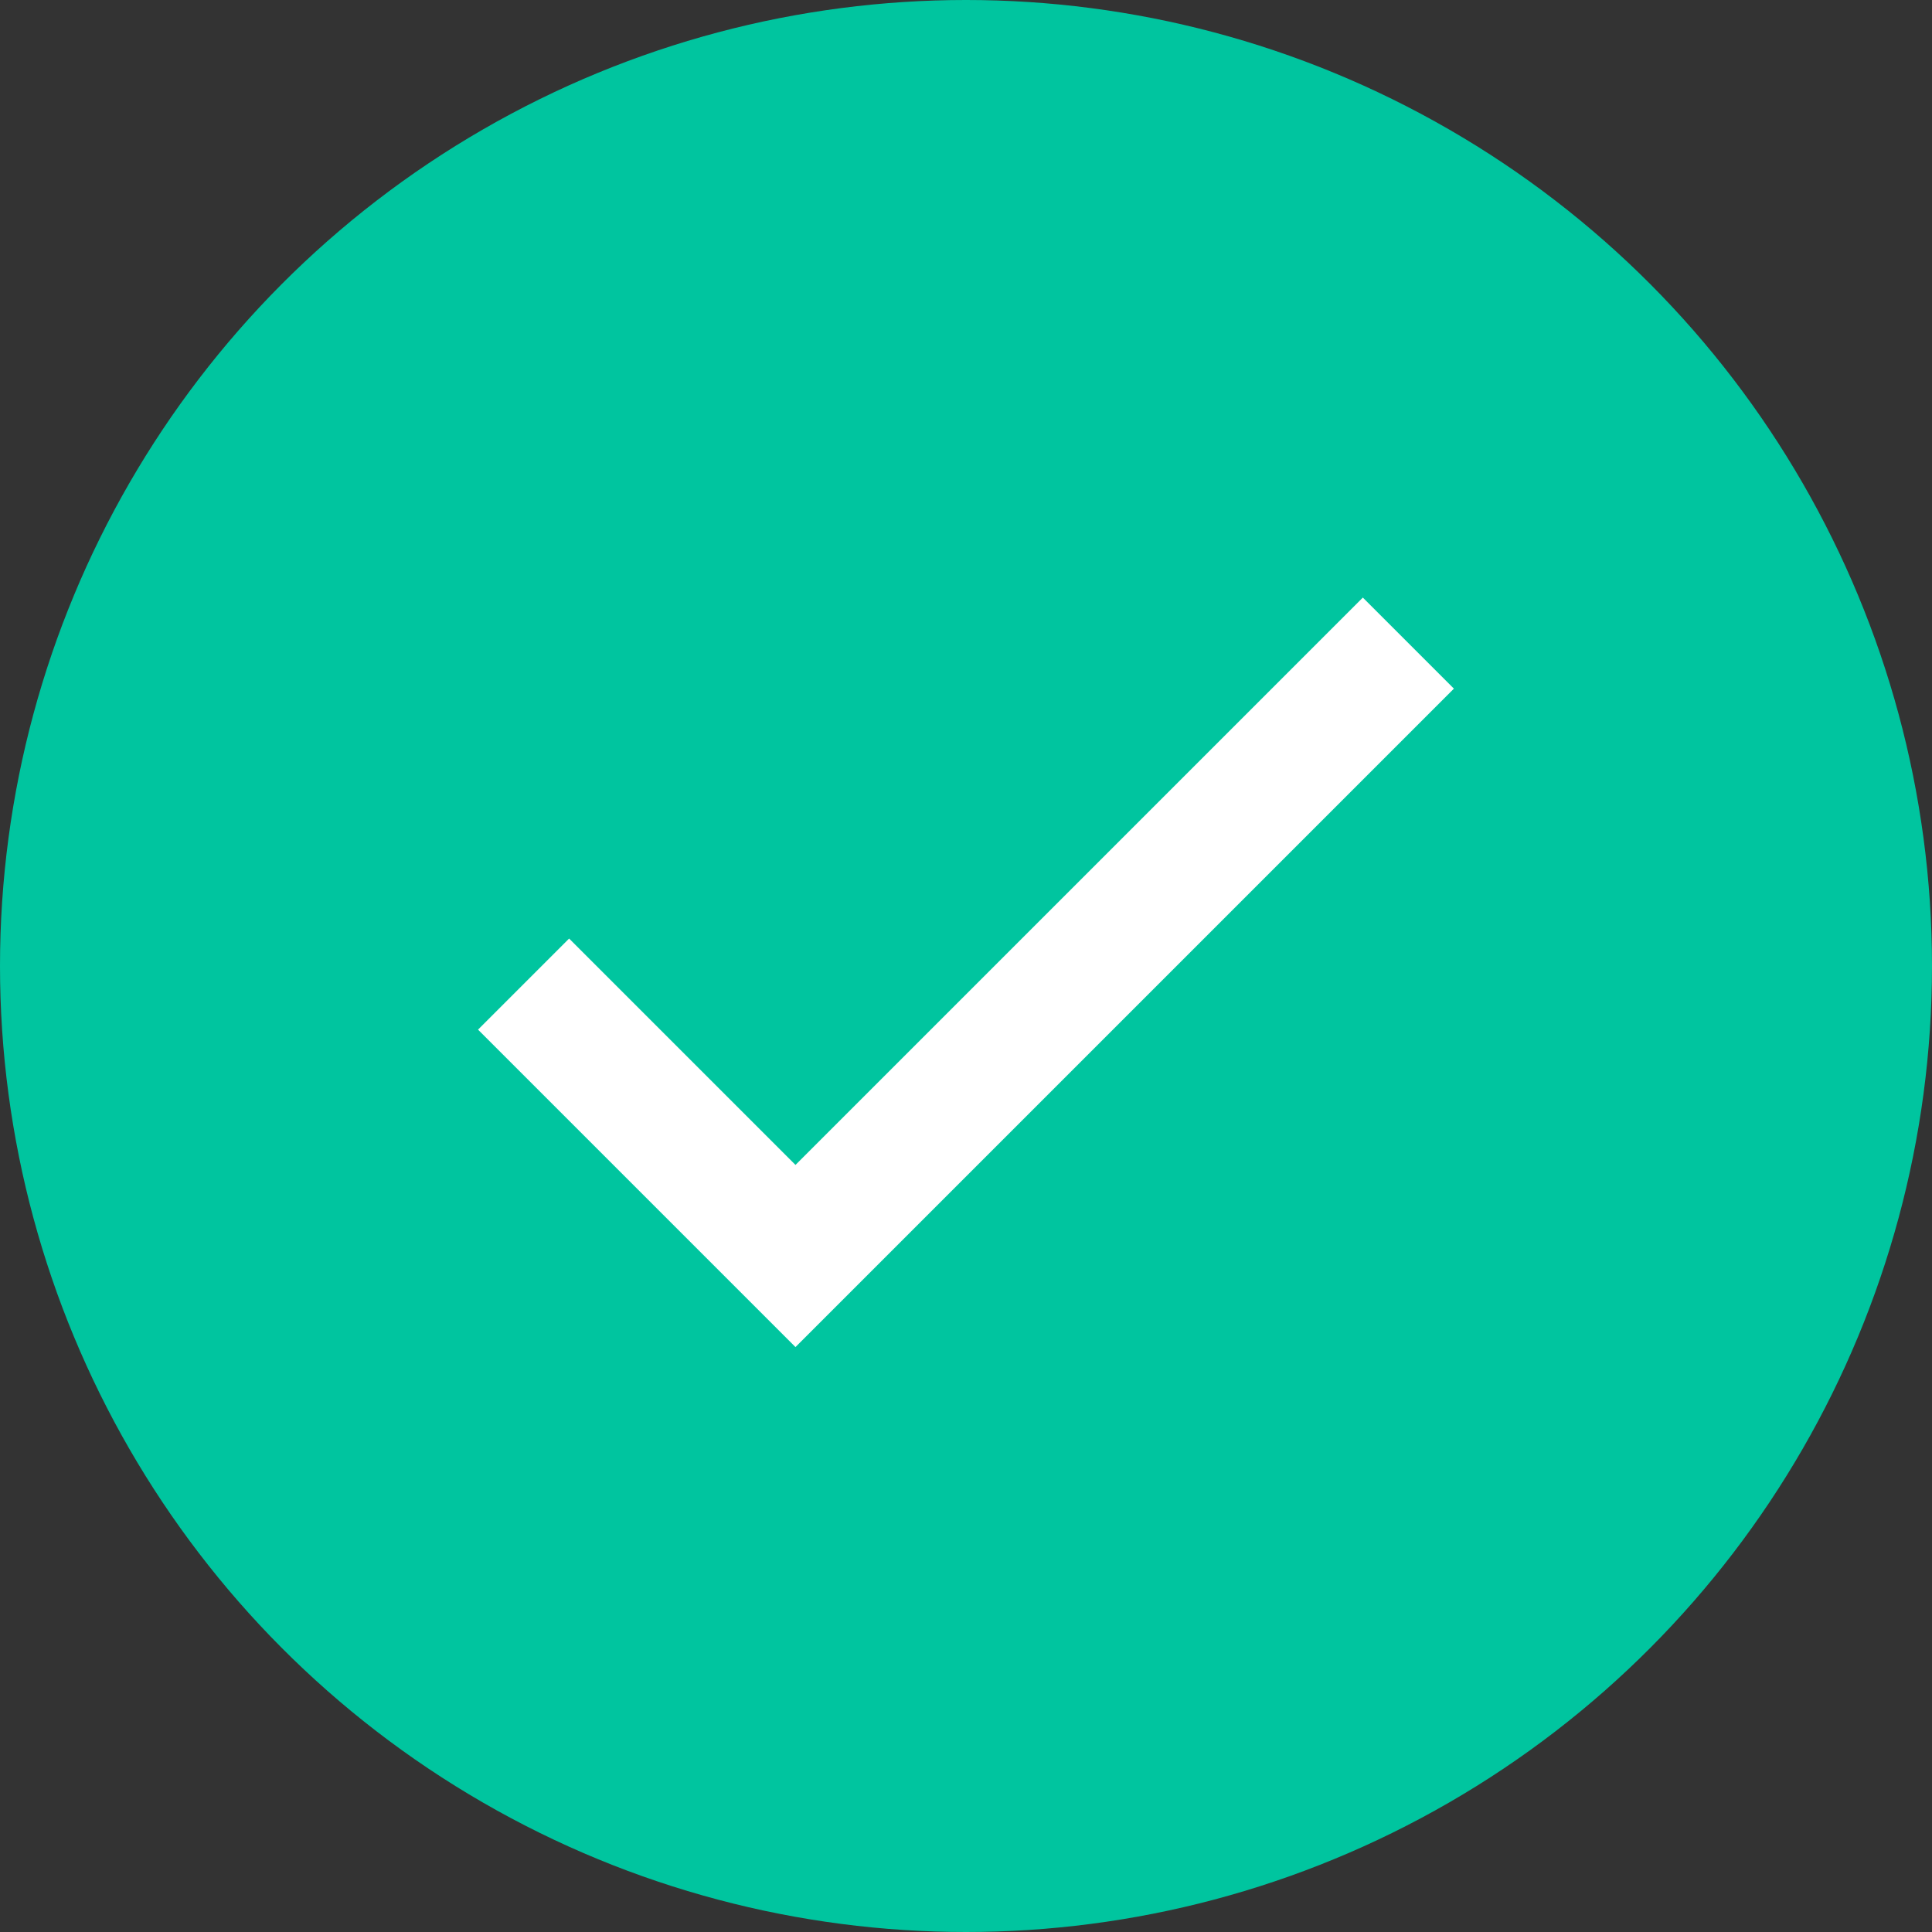
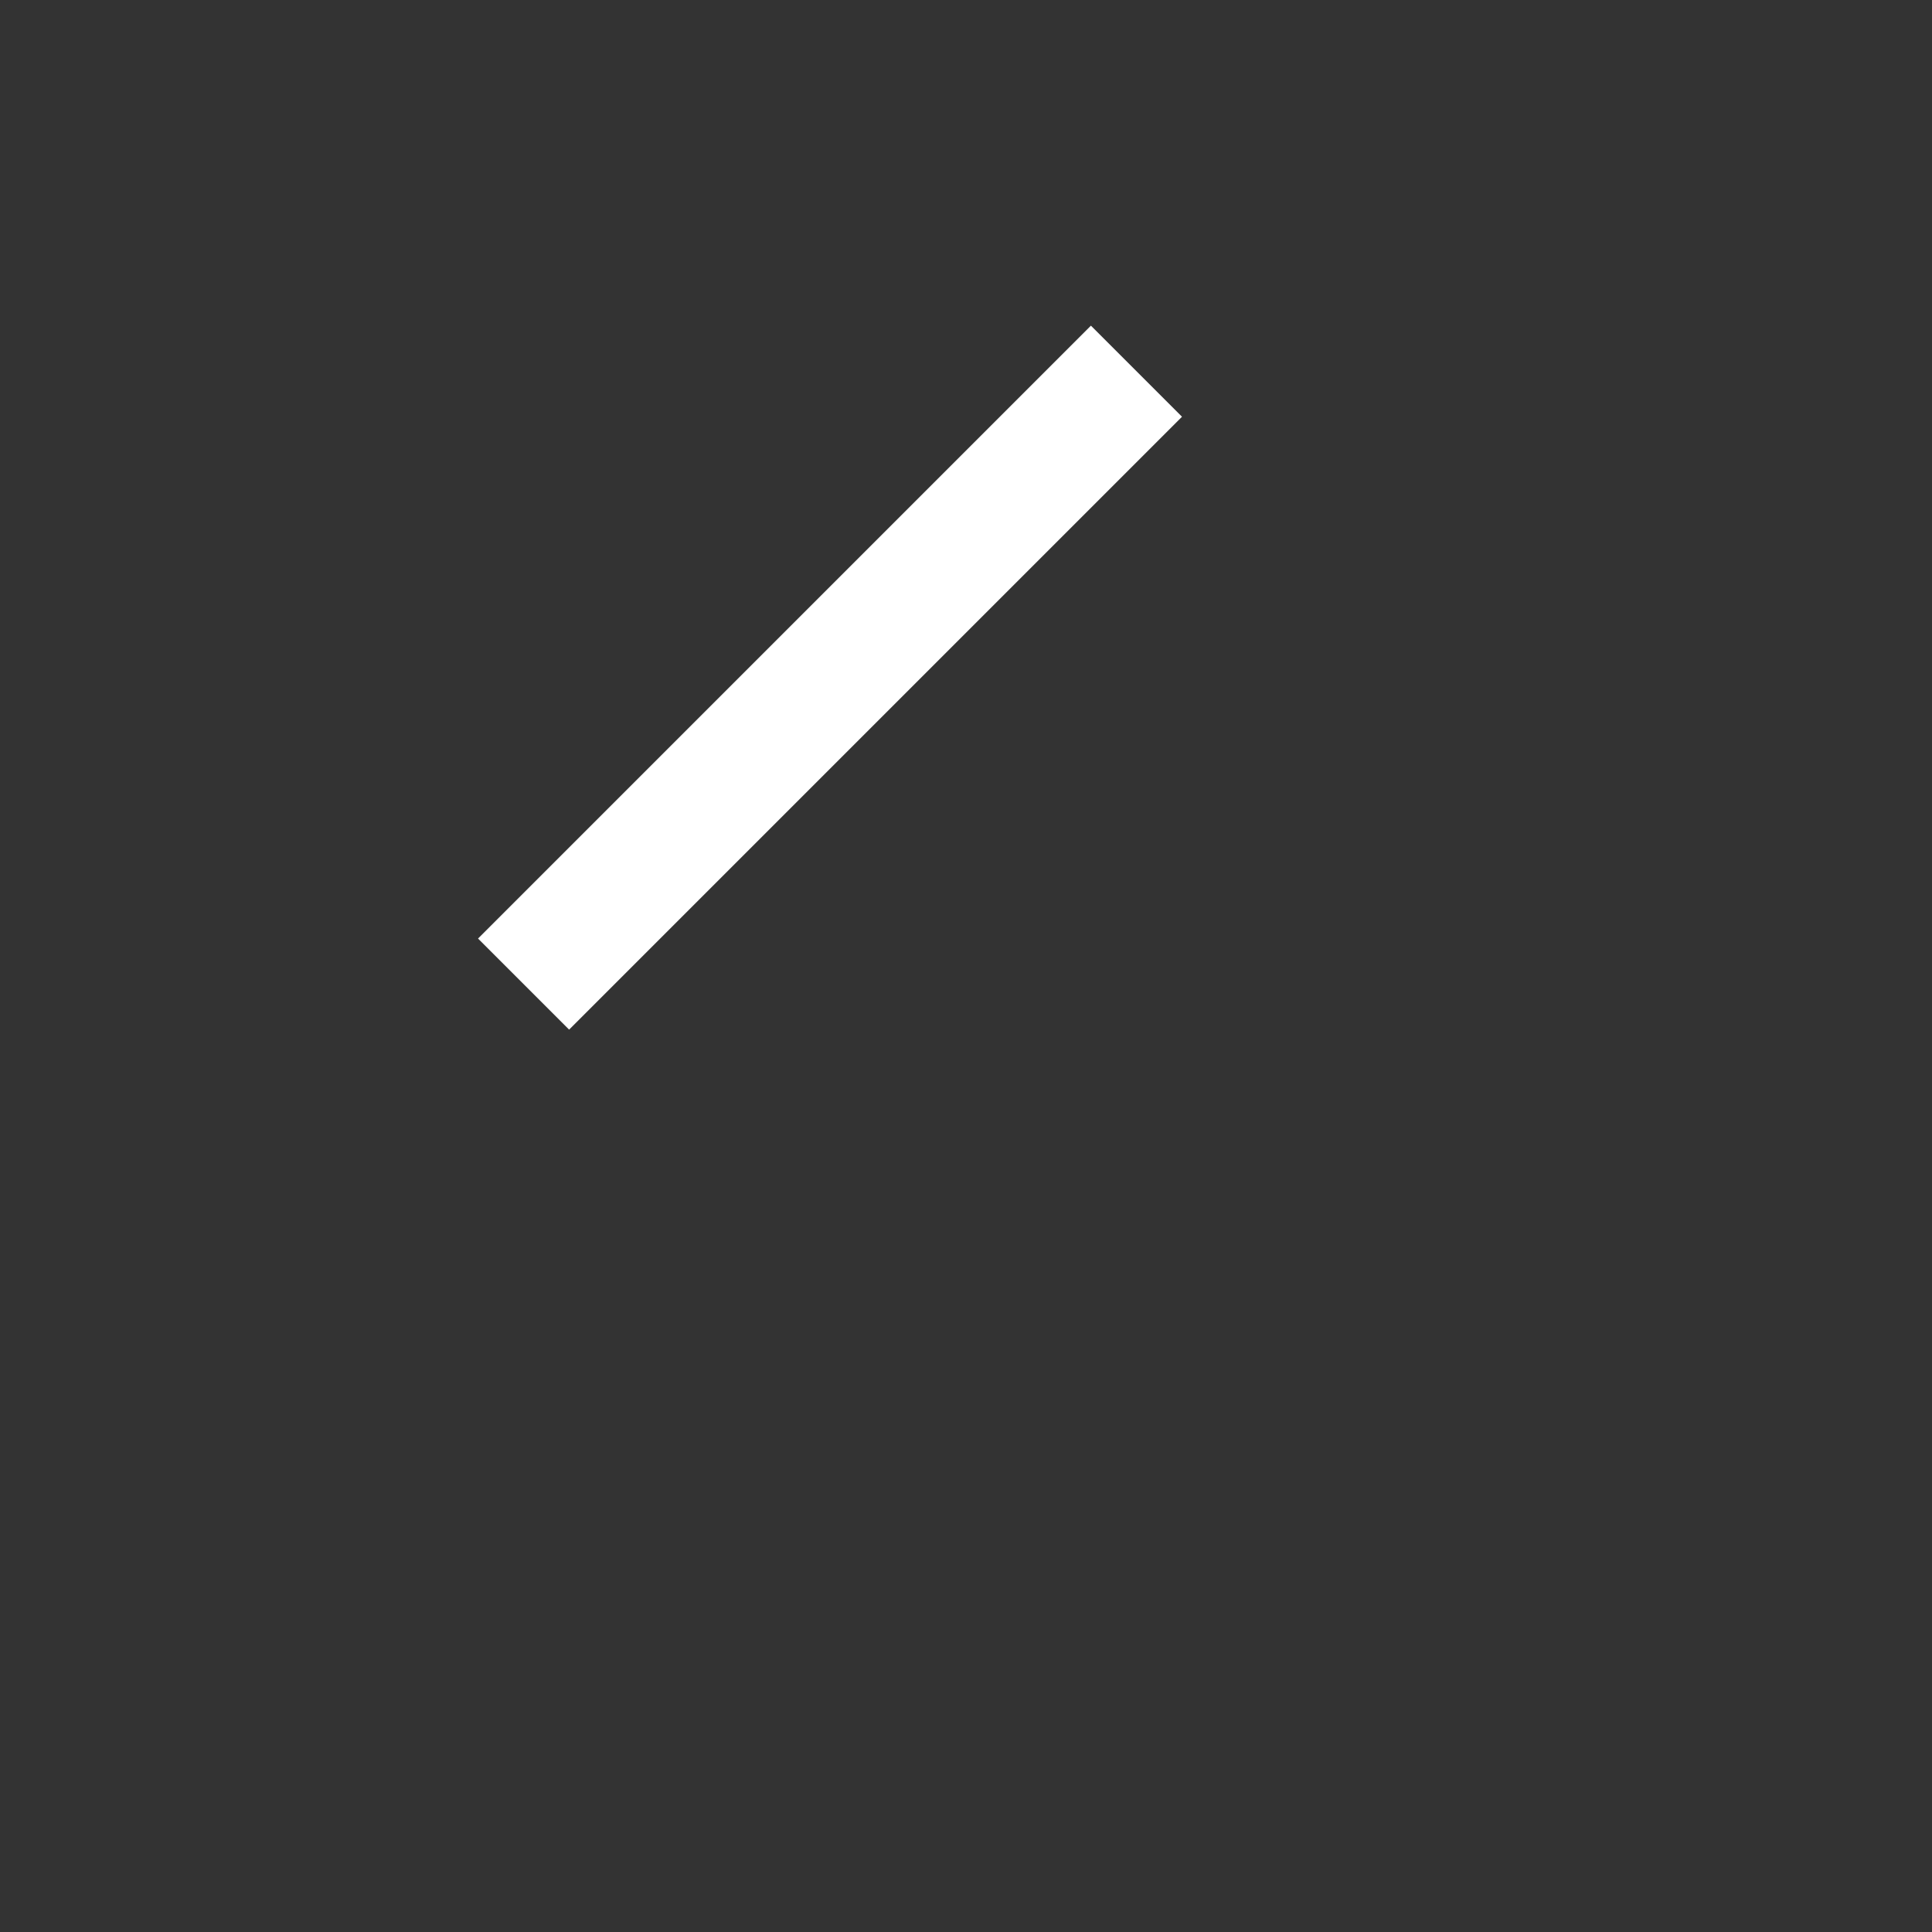
<svg xmlns="http://www.w3.org/2000/svg" id="Component_13_1" data-name="Component 13 – 1" width="30" height="30" viewBox="0 0 30 30">
  <rect x="0" y="0" width="30" height="30" fill="#333333" stroke="none" />
-   <circle id="Ellipse_15" data-name="Ellipse 15" cx="15" cy="15" r="15" fill="#00c59f" />
-   <path id="Path_11835" data-name="Path 11835" d="M0,13.459H5.971V0" transform="translate(17.647 5.764) rotate(45)" fill="none" stroke="#fff" stroke-width="2" />
+   <path id="Path_11835" data-name="Path 11835" d="M0,13.459V0" transform="translate(17.647 5.764) rotate(45)" fill="none" stroke="#fff" stroke-width="2" />
</svg>